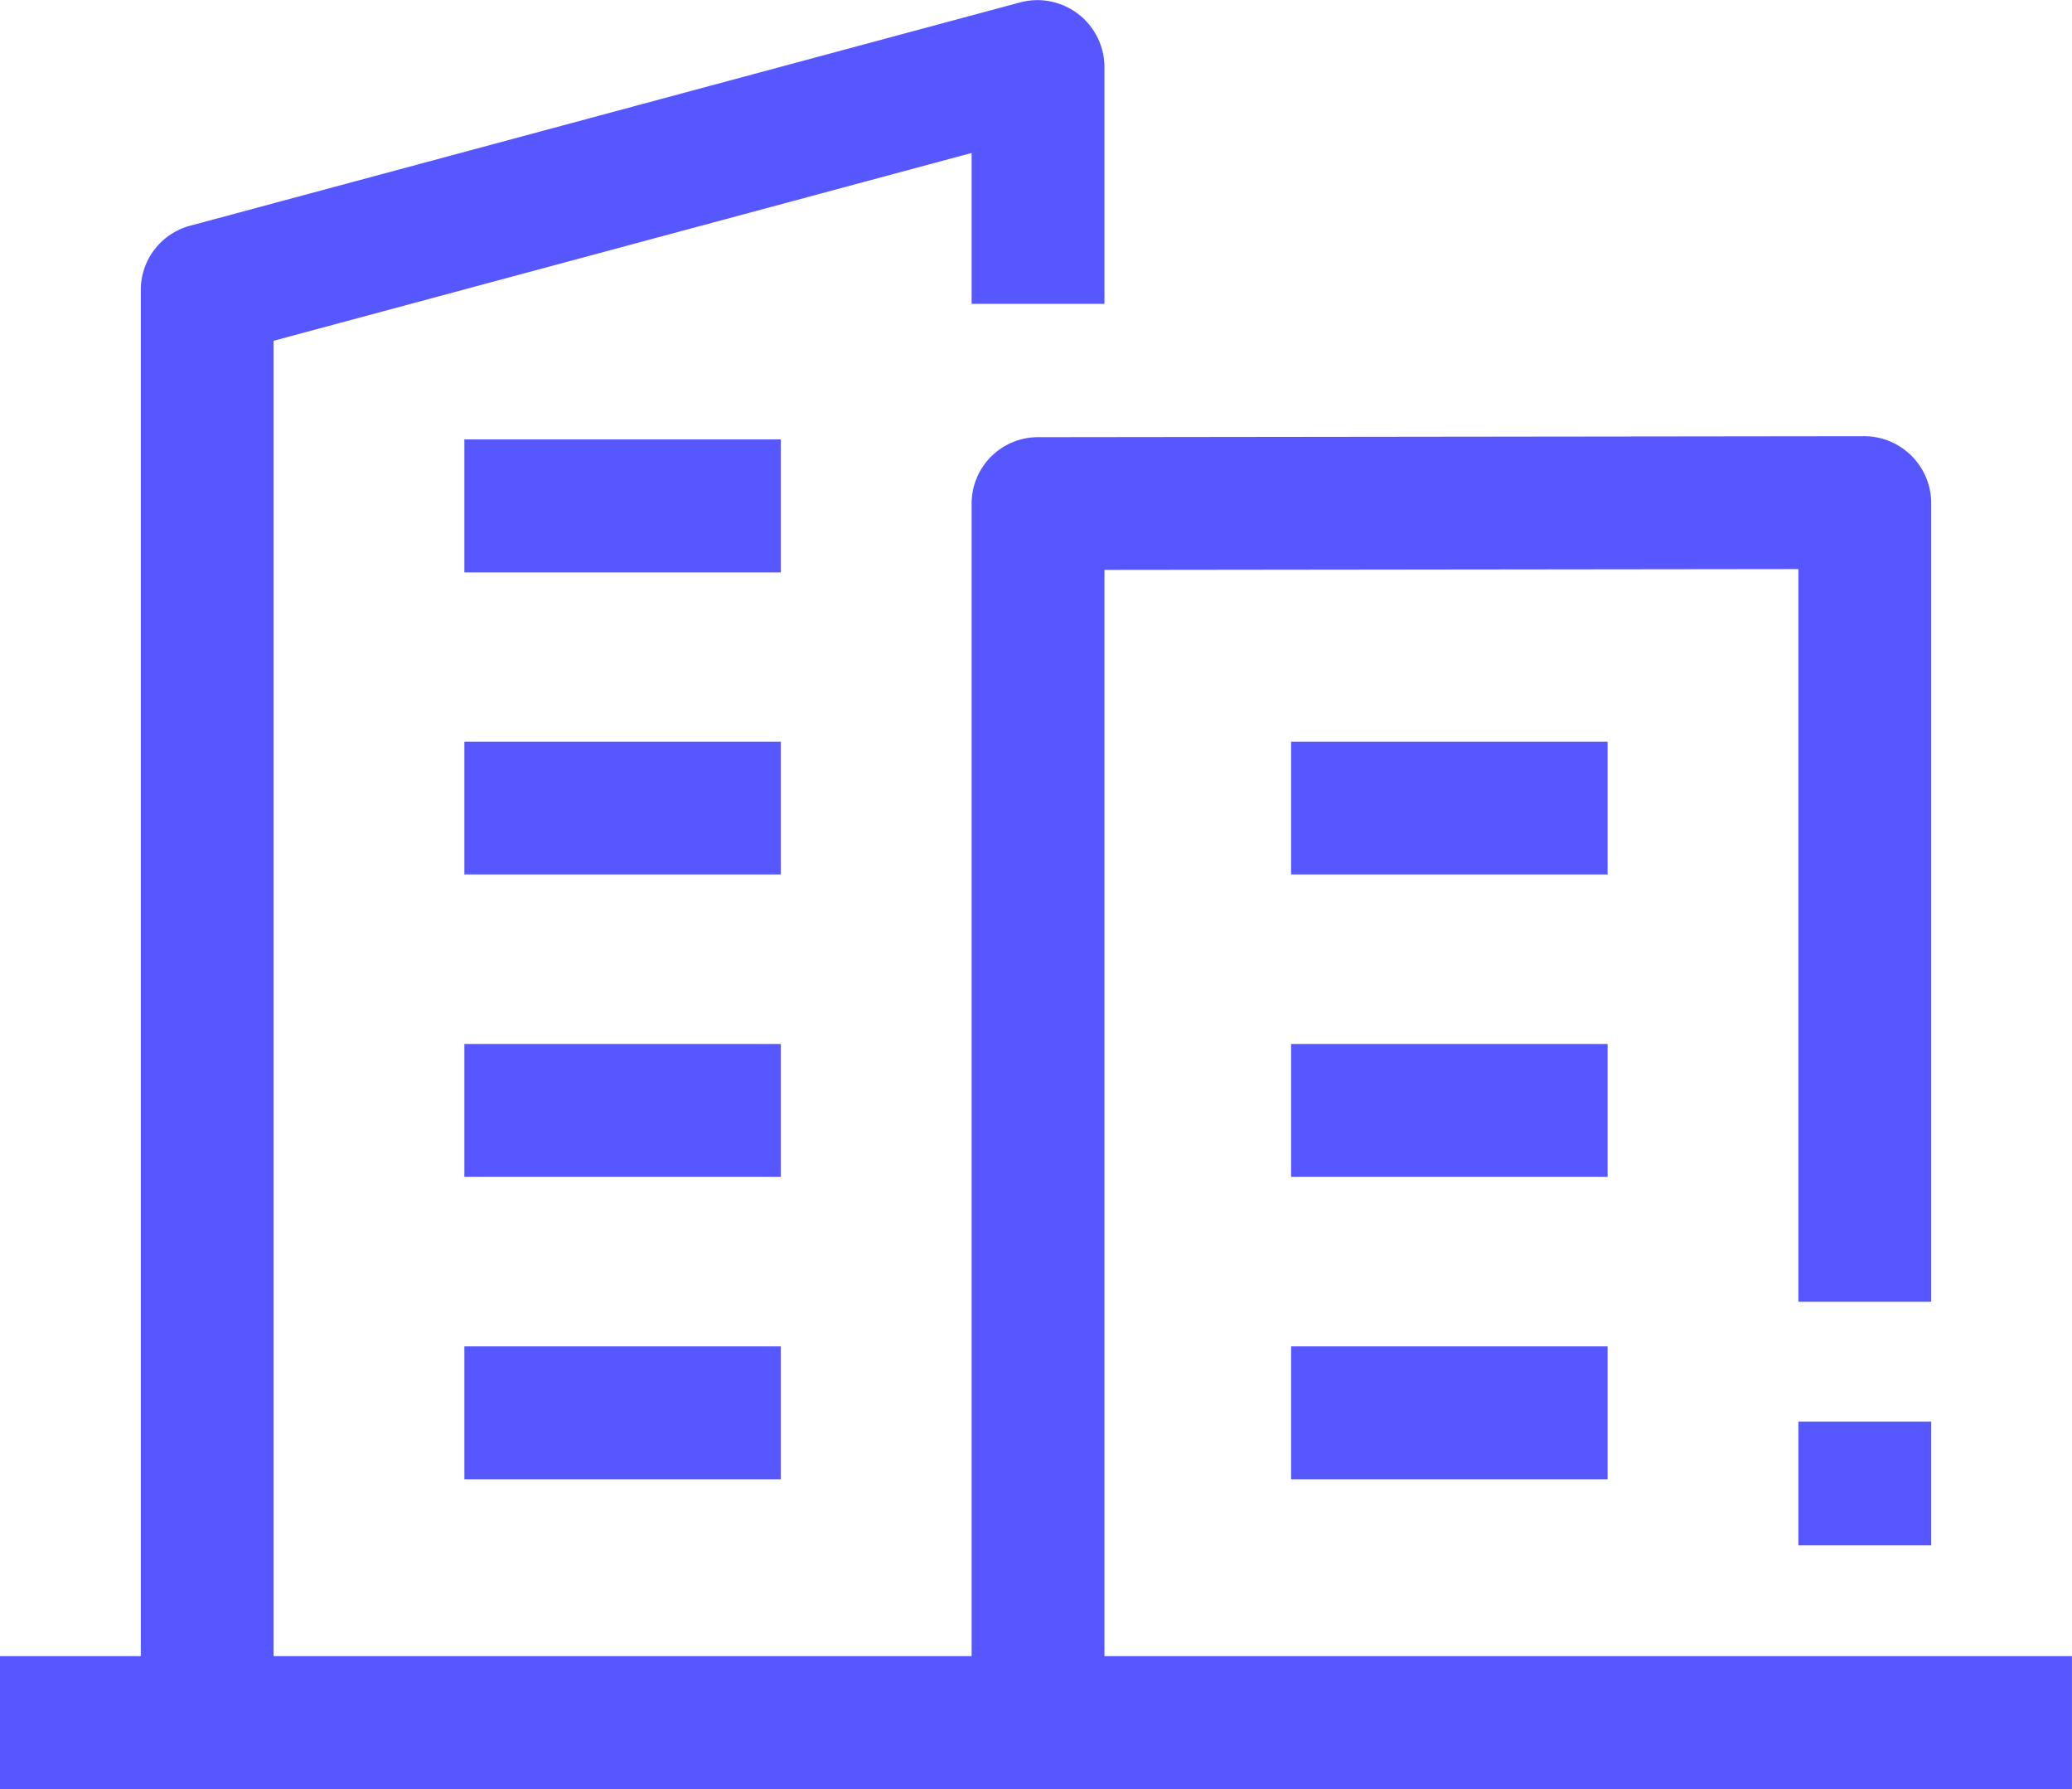
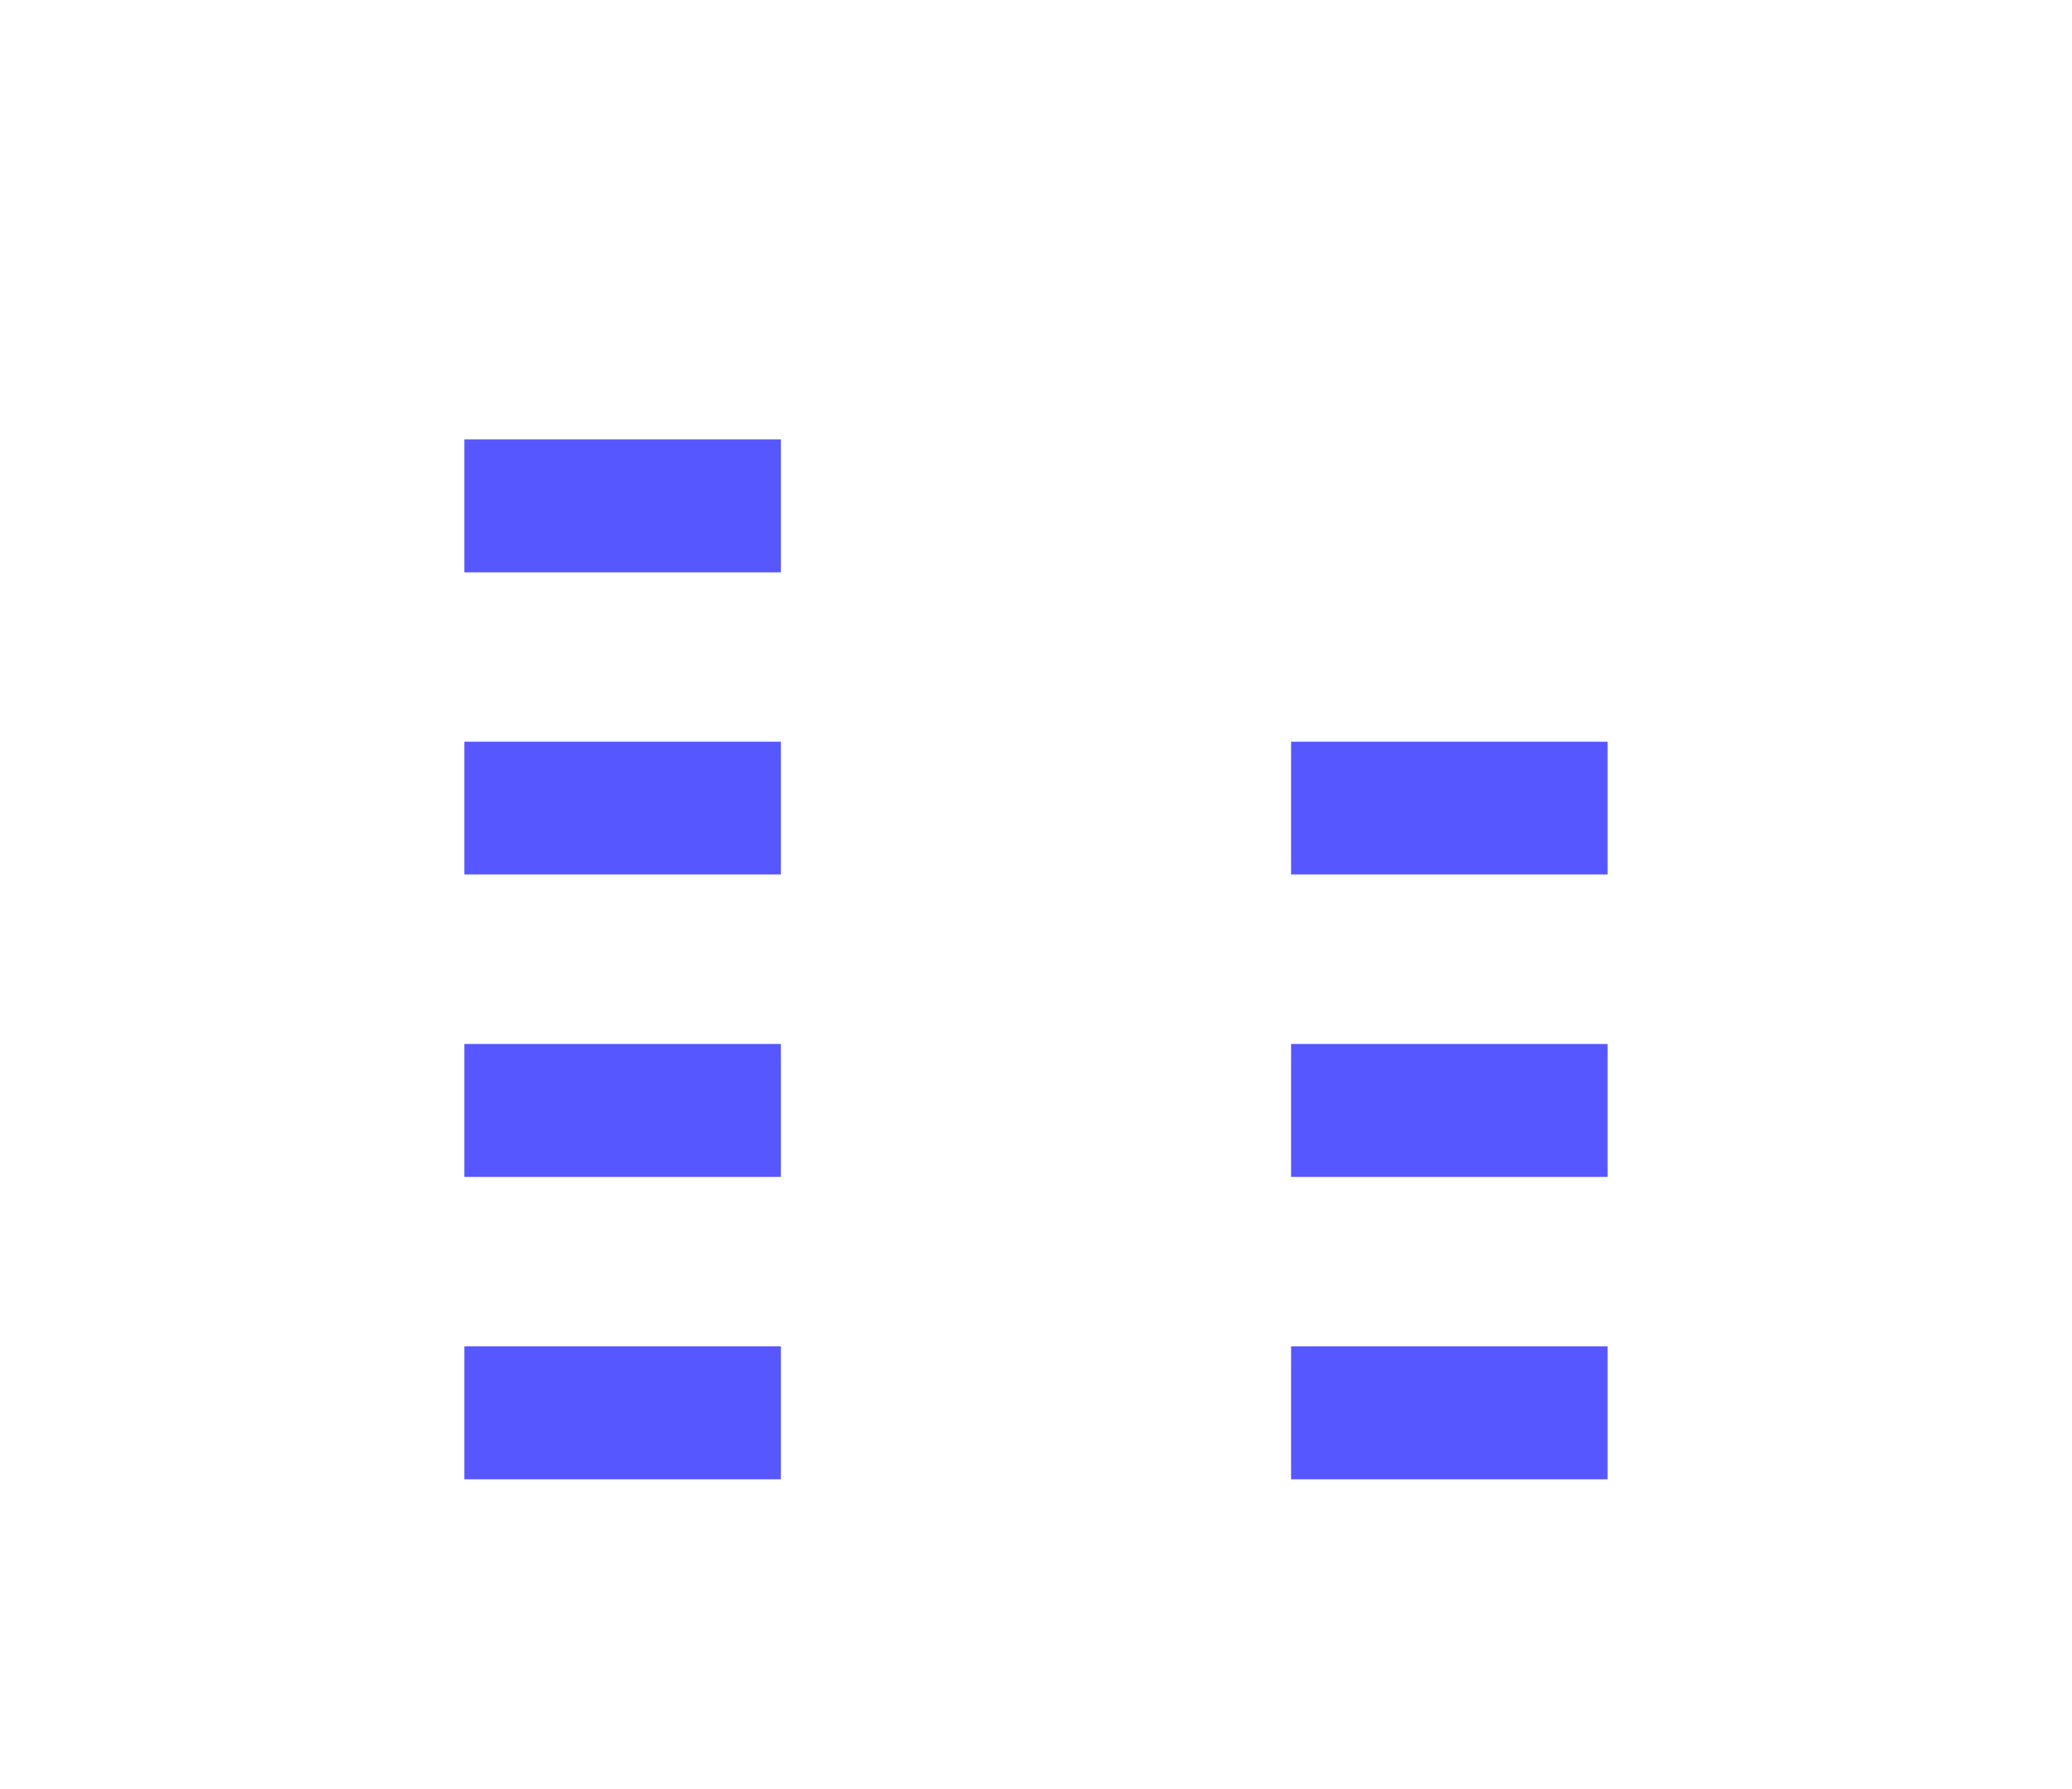
<svg xmlns="http://www.w3.org/2000/svg" width="48.654" height="42" viewBox="0 0 48.654 42">
  <g id="picto-Grands-Comptes" transform="translate(0 -32)">
    <g id="Groupe_33" data-name="Groupe 33" transform="translate(10.904 42.316)">
      <g id="Groupe_29" data-name="Groupe 29" transform="translate(0 0)">
        <path id="Tracé_111" data-name="Tracé 111" d="M104.884,131.227h7.432v3.121h-7.432Z" transform="translate(-104.884 -131.227)" fill="#5757ff" />
      </g>
      <g id="Groupe_30" data-name="Groupe 30" transform="translate(0 7.096)">
        <path id="Tracé_112" data-name="Tracé 112" d="M104.884,199.484h7.432V202.6h-7.432Z" transform="translate(-104.884 -199.484)" fill="#5757ff" />
      </g>
      <g id="Groupe_31" data-name="Groupe 31" transform="translate(0 14.192)">
        <path id="Tracé_113" data-name="Tracé 113" d="M104.884,267.74h7.432v3.121h-7.432Z" transform="translate(-104.884 -267.74)" fill="#5757ff" />
      </g>
      <g id="Groupe_32" data-name="Groupe 32" transform="translate(0 21.288)">
        <path id="Tracé_114" data-name="Tracé 114" d="M104.884,336h7.432v3.121h-7.432Z" transform="translate(-104.884 -335.997)" fill="#5757ff" />
      </g>
    </g>
    <g id="Groupe_39" data-name="Groupe 39" transform="translate(0 32)">
-       <path id="Tracé_115" data-name="Tracé 115" d="M25.934,70.879v-25.5l16.295-.019v17.2h3.119V43.8a1.576,1.576,0,0,0-1.561-1.56l-19.414.023a1.56,1.56,0,0,0-1.558,1.56V70.879H6.425V40l16.39-4.409v3.542h3.119V33.559a1.575,1.575,0,0,0-1.964-1.507L4.46,37.3a1.56,1.56,0,0,0-1.154,1.507V70.879H0V74H48.653V70.879Z" transform="translate(0 -32)" fill="#5757ff" />
      <g id="Groupe_34" data-name="Groupe 34" transform="translate(42.229 33.372)">
-         <path id="Tracé_116" data-name="Tracé 116" d="M406.2,353.008h3.119v2.907H406.2Z" transform="translate(-406.2 -353.008)" fill="#5757ff" />
-       </g>
+         </g>
      <g id="Groupe_38" data-name="Groupe 38" transform="translate(30.317 17.412)">
        <g id="Groupe_35" data-name="Groupe 35">
          <path id="Tracé_117" data-name="Tracé 117" d="M291.624,199.484h7.432V202.6h-7.432Z" transform="translate(-291.624 -199.484)" fill="#5757ff" />
        </g>
        <g id="Groupe_36" data-name="Groupe 36" transform="translate(0 7.096)">
          <path id="Tracé_118" data-name="Tracé 118" d="M291.624,267.74h7.432v3.121h-7.432Z" transform="translate(-291.624 -267.74)" fill="#5757ff" />
        </g>
        <g id="Groupe_37" data-name="Groupe 37" transform="translate(0 14.192)">
          <path id="Tracé_119" data-name="Tracé 119" d="M291.624,336h7.432v3.121h-7.432Z" transform="translate(-291.624 -335.997)" fill="#5757ff" />
        </g>
      </g>
    </g>
  </g>
</svg>